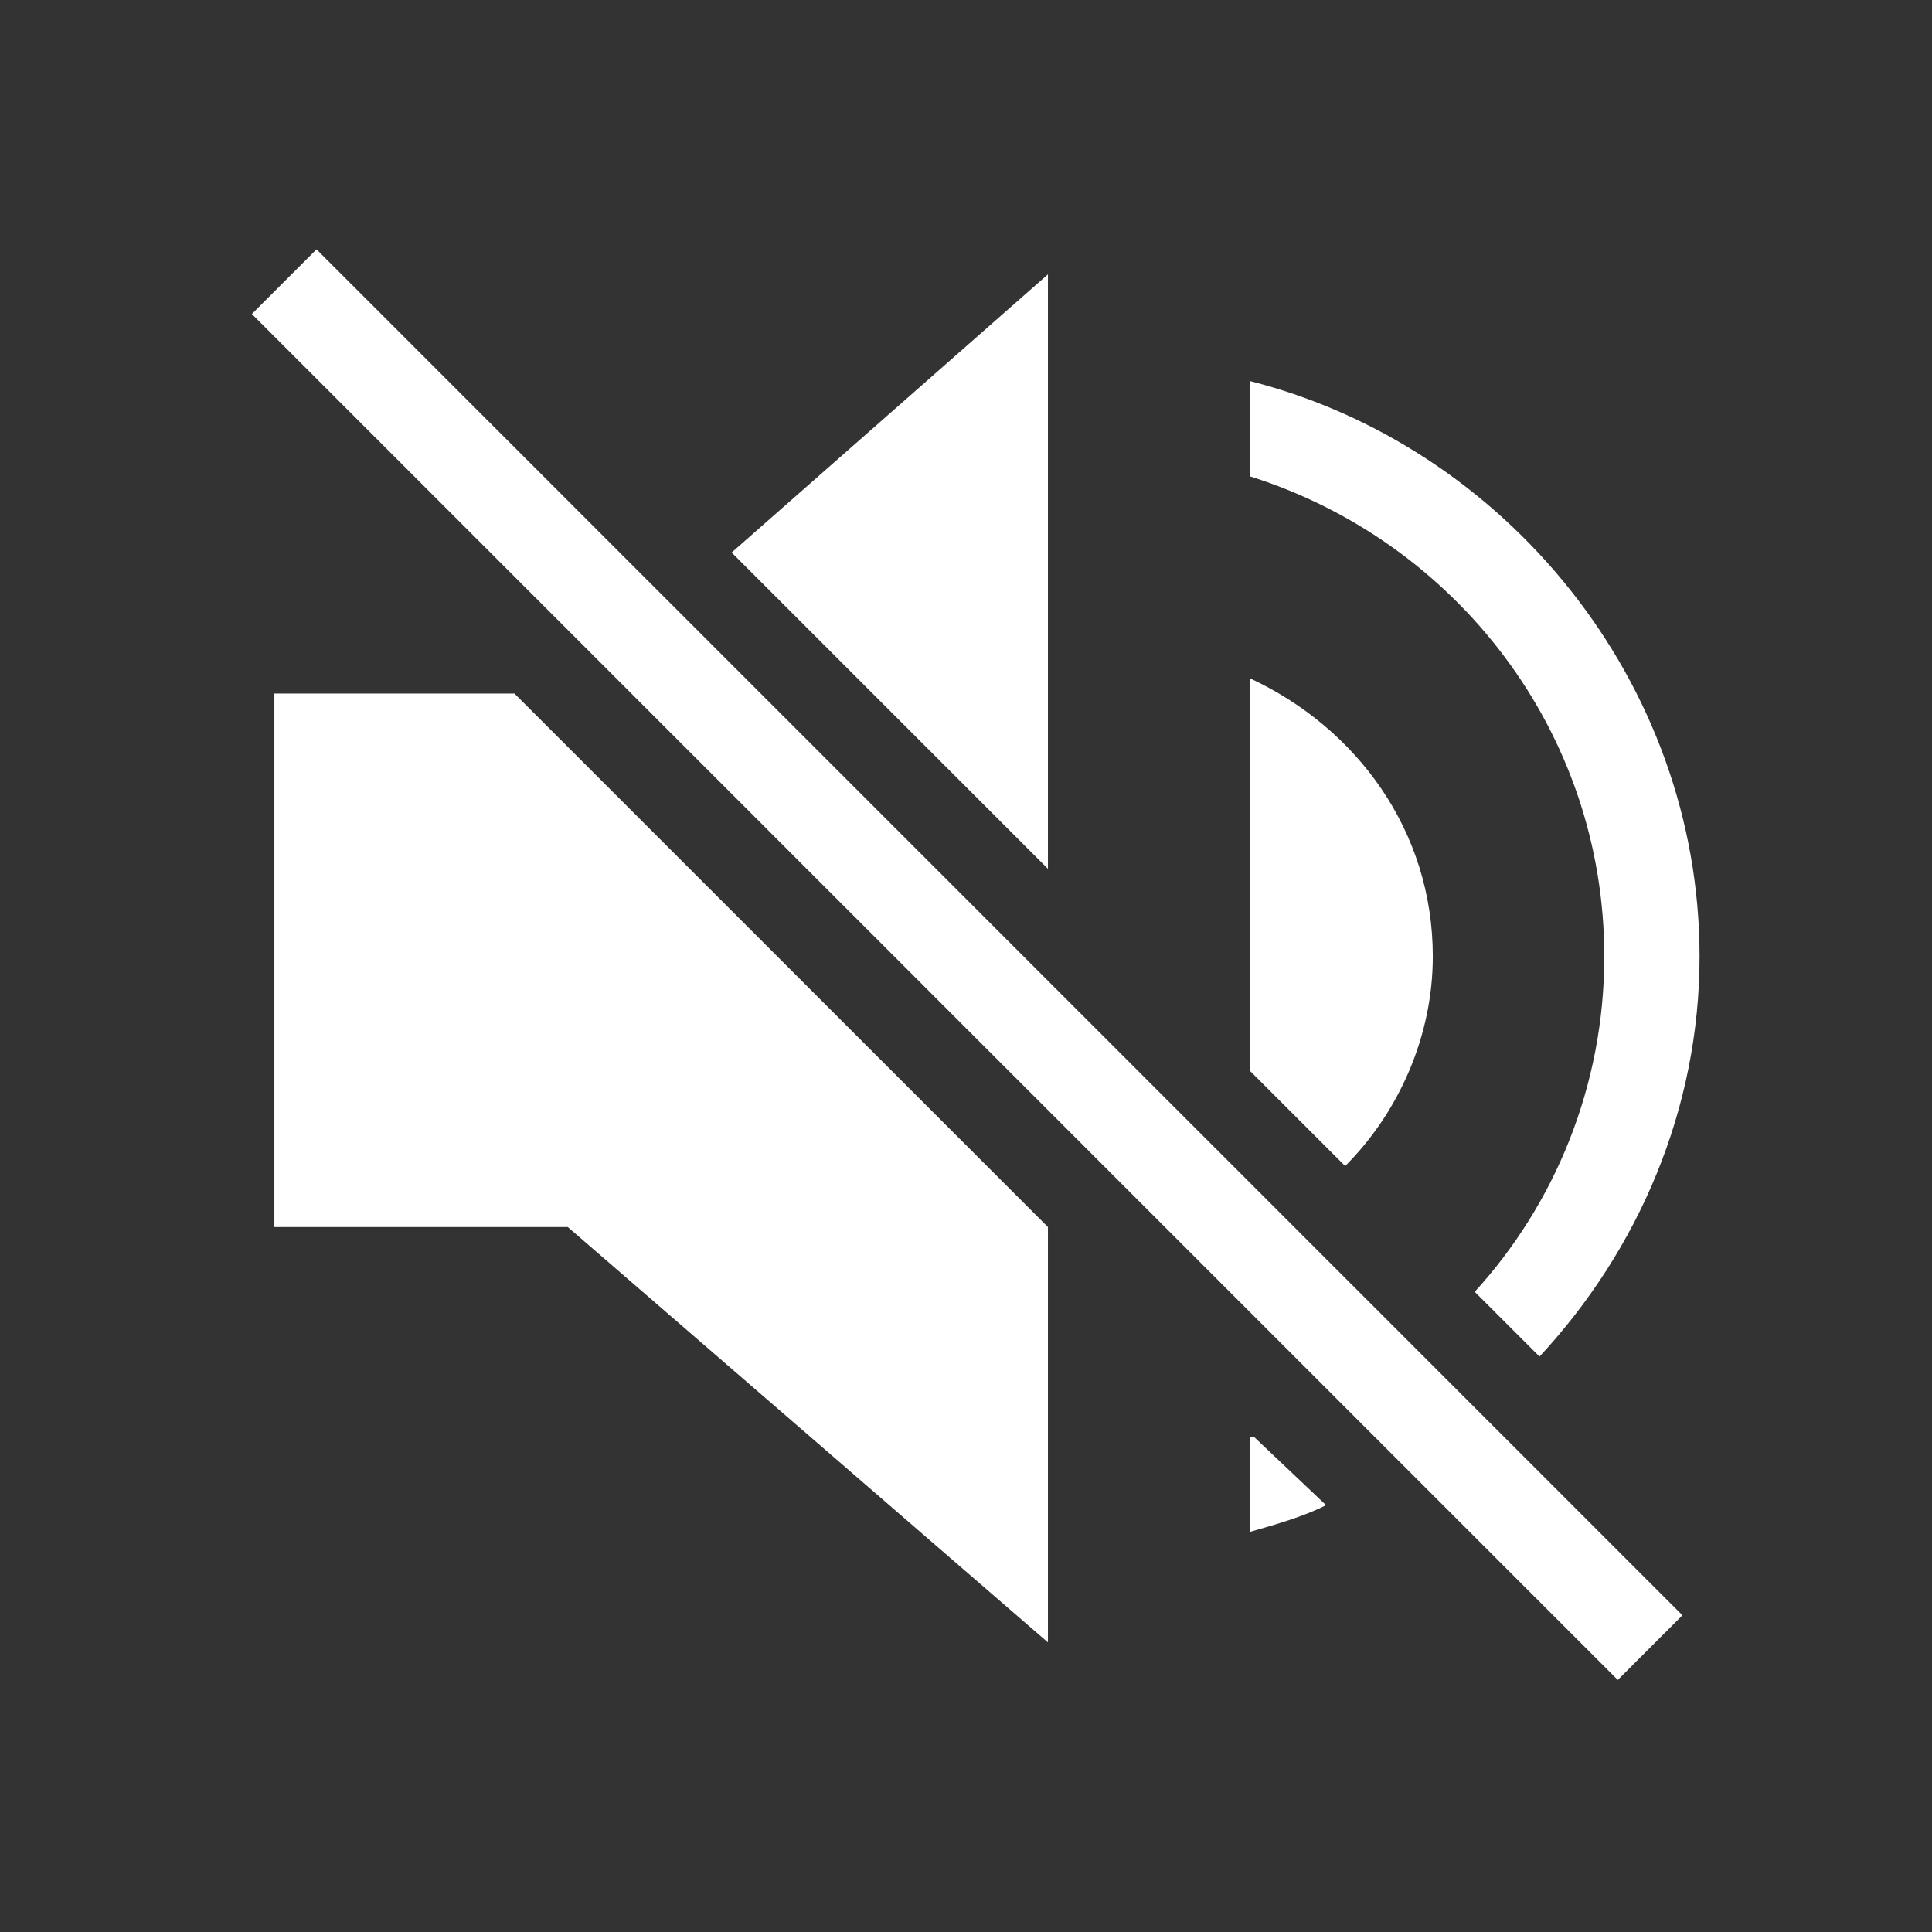
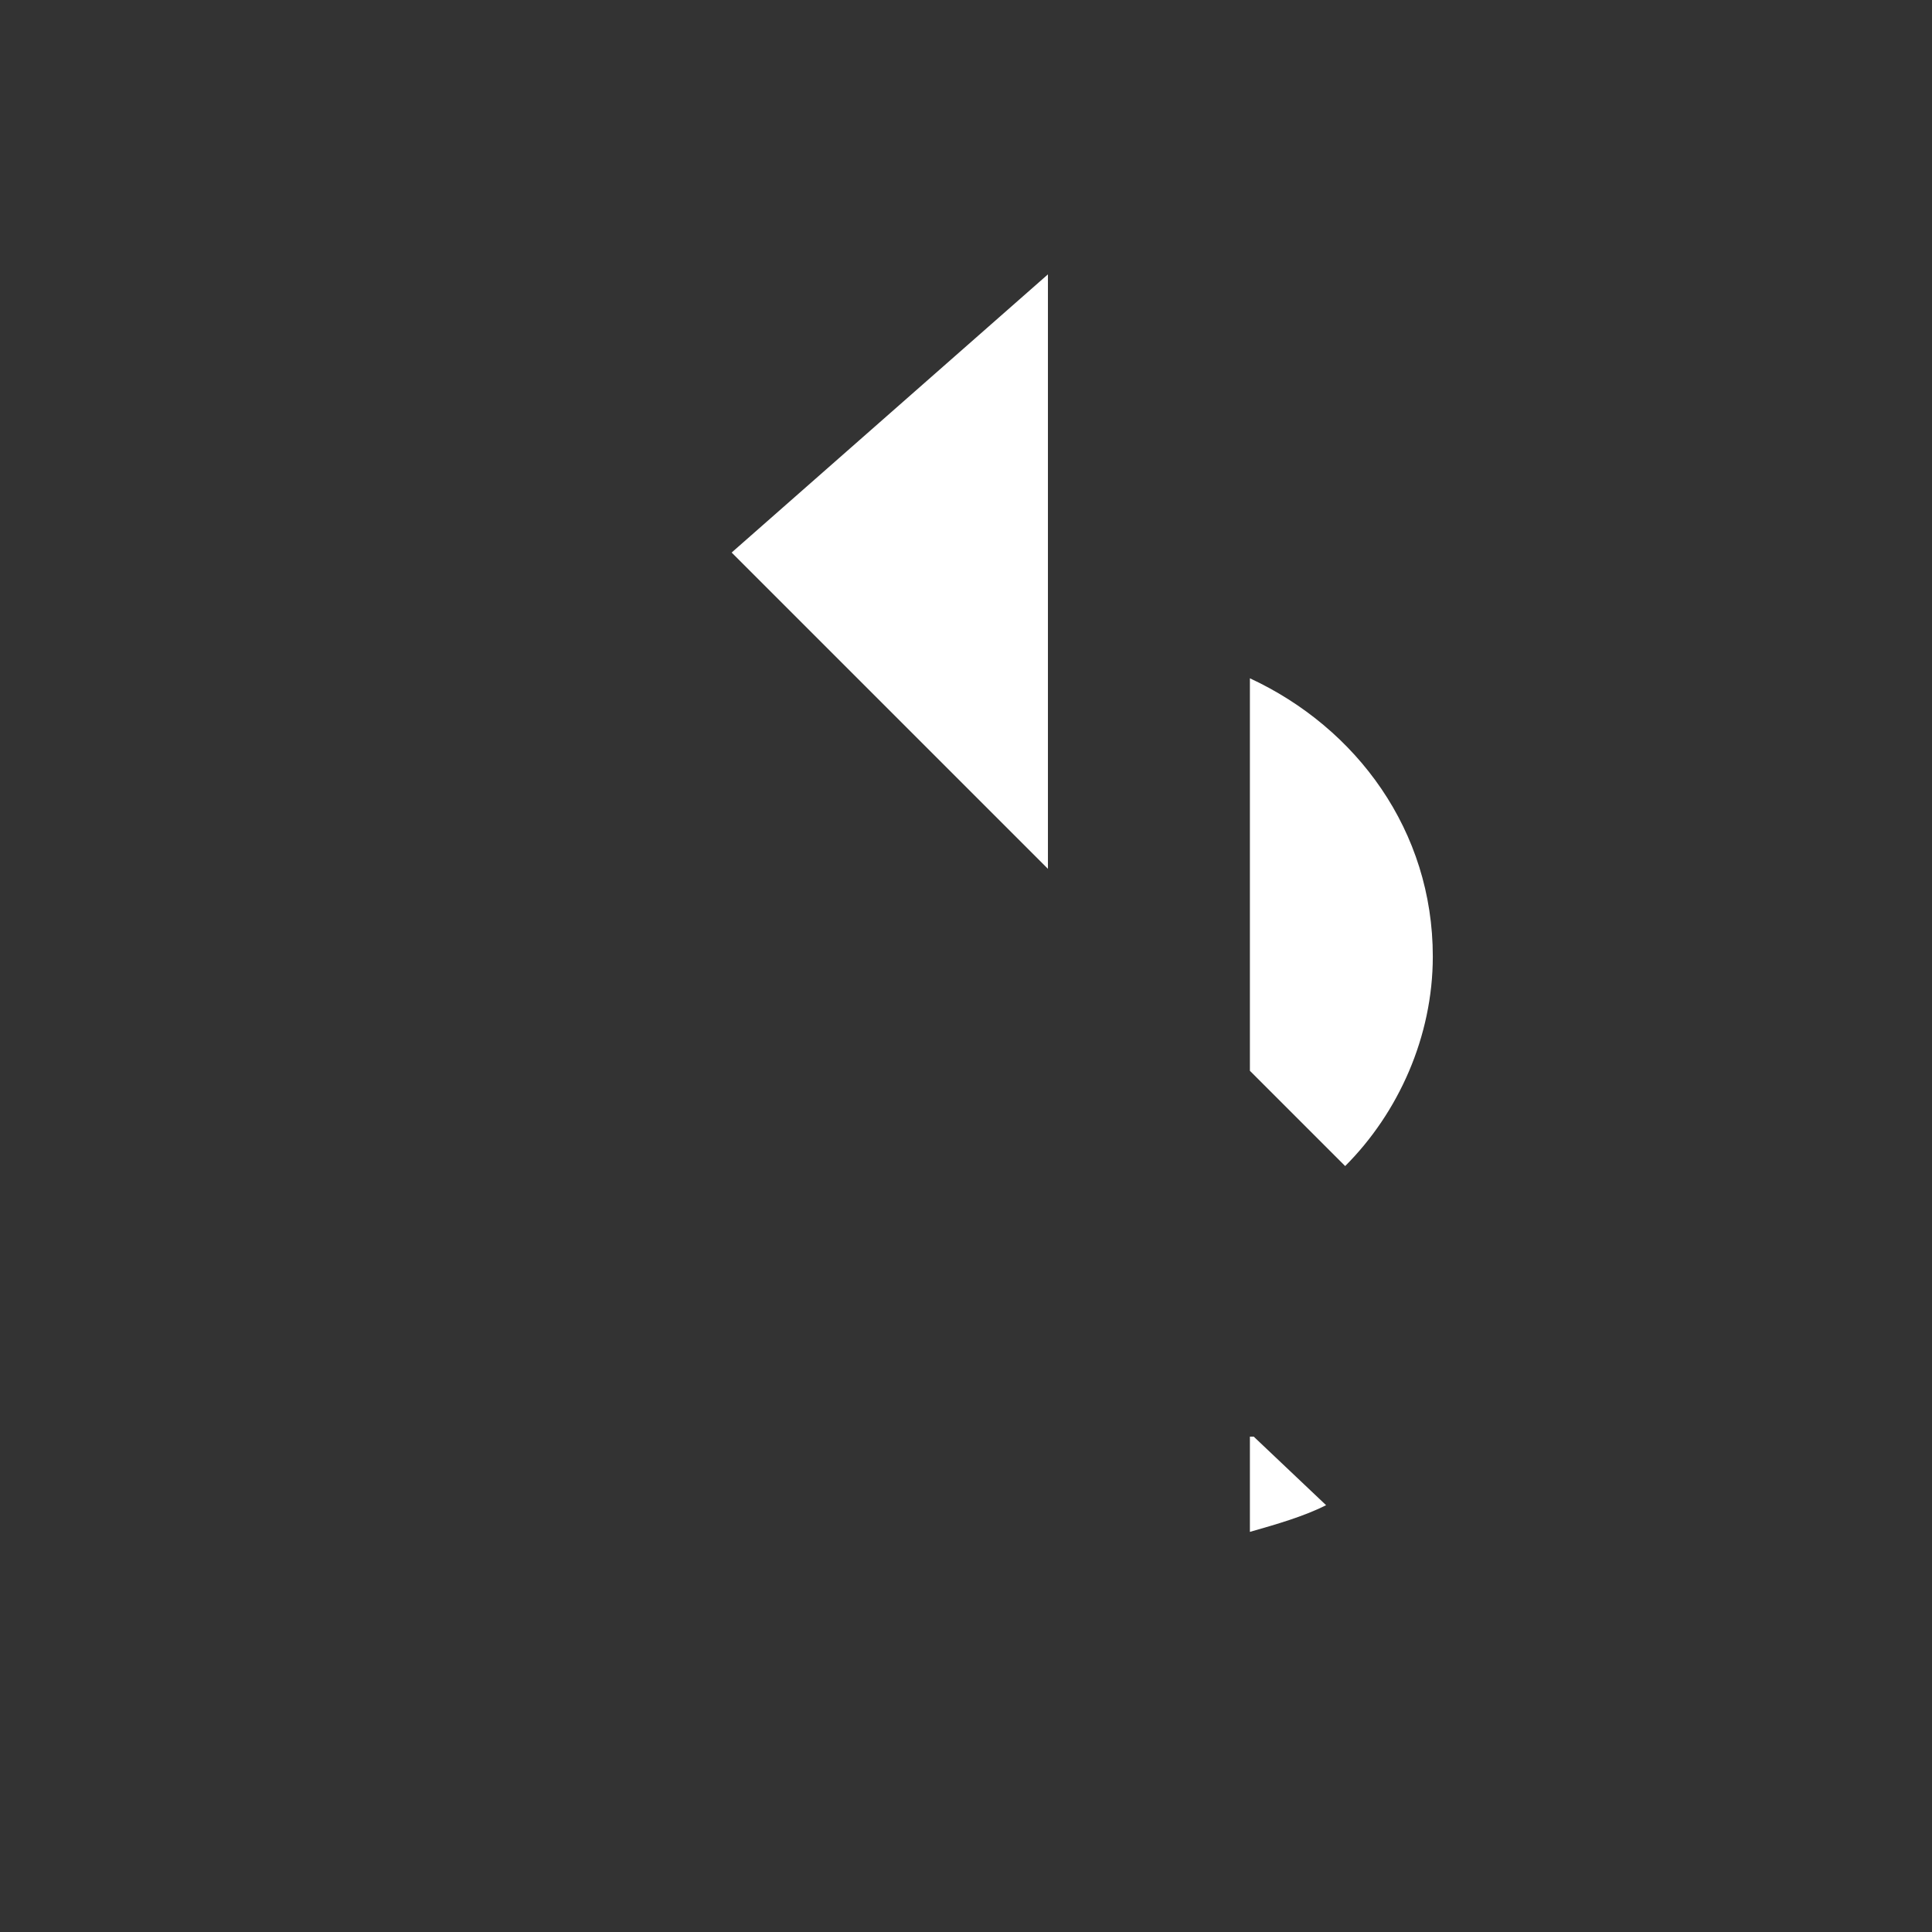
<svg xmlns="http://www.w3.org/2000/svg" version="1.1" x="0px" y="0px" viewBox="0 0 50.7 50.7" style="enable-background:new 0 0 50.7 50.7;" xml:space="preserve">
  <rect x="0" y="0" width="50.7" height="50.7" fill="#333333" stroke="none" />
  <style type="text/css">
	.st0{fill:#FFFFFF;}
</style>
  <g id="Layer_2">
</g>
  <g id="Layer_1">
</g>
  <g id="Layer_3">
    <g>
-       <polygon class="st0" points="13.5,18.2 7.2,18.2 7.2,32.2 14.9,32.2 27.5,43.1 27.5,32.2   " />
      <polygon class="st0" points="27.5,22.8 27.5,7.2 19.2,14.5   " />
    </g>
-     <rect x="24.2" y="0" transform="matrix(0.707 -0.707 0.707 0.707 -10.5 25.35)" class="st0" width="2.4" height="50.7" />
    <path class="st0" d="M35.3,30.6c1.4-1.4,2.3-3.4,2.3-5.5c0-3.3-2-6-4.8-7.3v10.3L35.3,30.6z" />
    <g>
-       <path class="st0" d="M42.1,25.1c0,3.4-1.3,6.5-3.4,8.8l1.7,1.7c2.6-2.8,4.2-6.5,4.2-10.5c0-7.2-5.1-13.4-11.8-15.1v2.5    C38.2,14.2,42.1,19.2,42.1,25.1z" />
      <path class="st0" d="M32.9,37.7c0,0-0.1,0-0.1,0v2.5c0.7-0.2,1.4-0.4,2-0.7L32.9,37.7z" />
    </g>
  </g>
</svg>